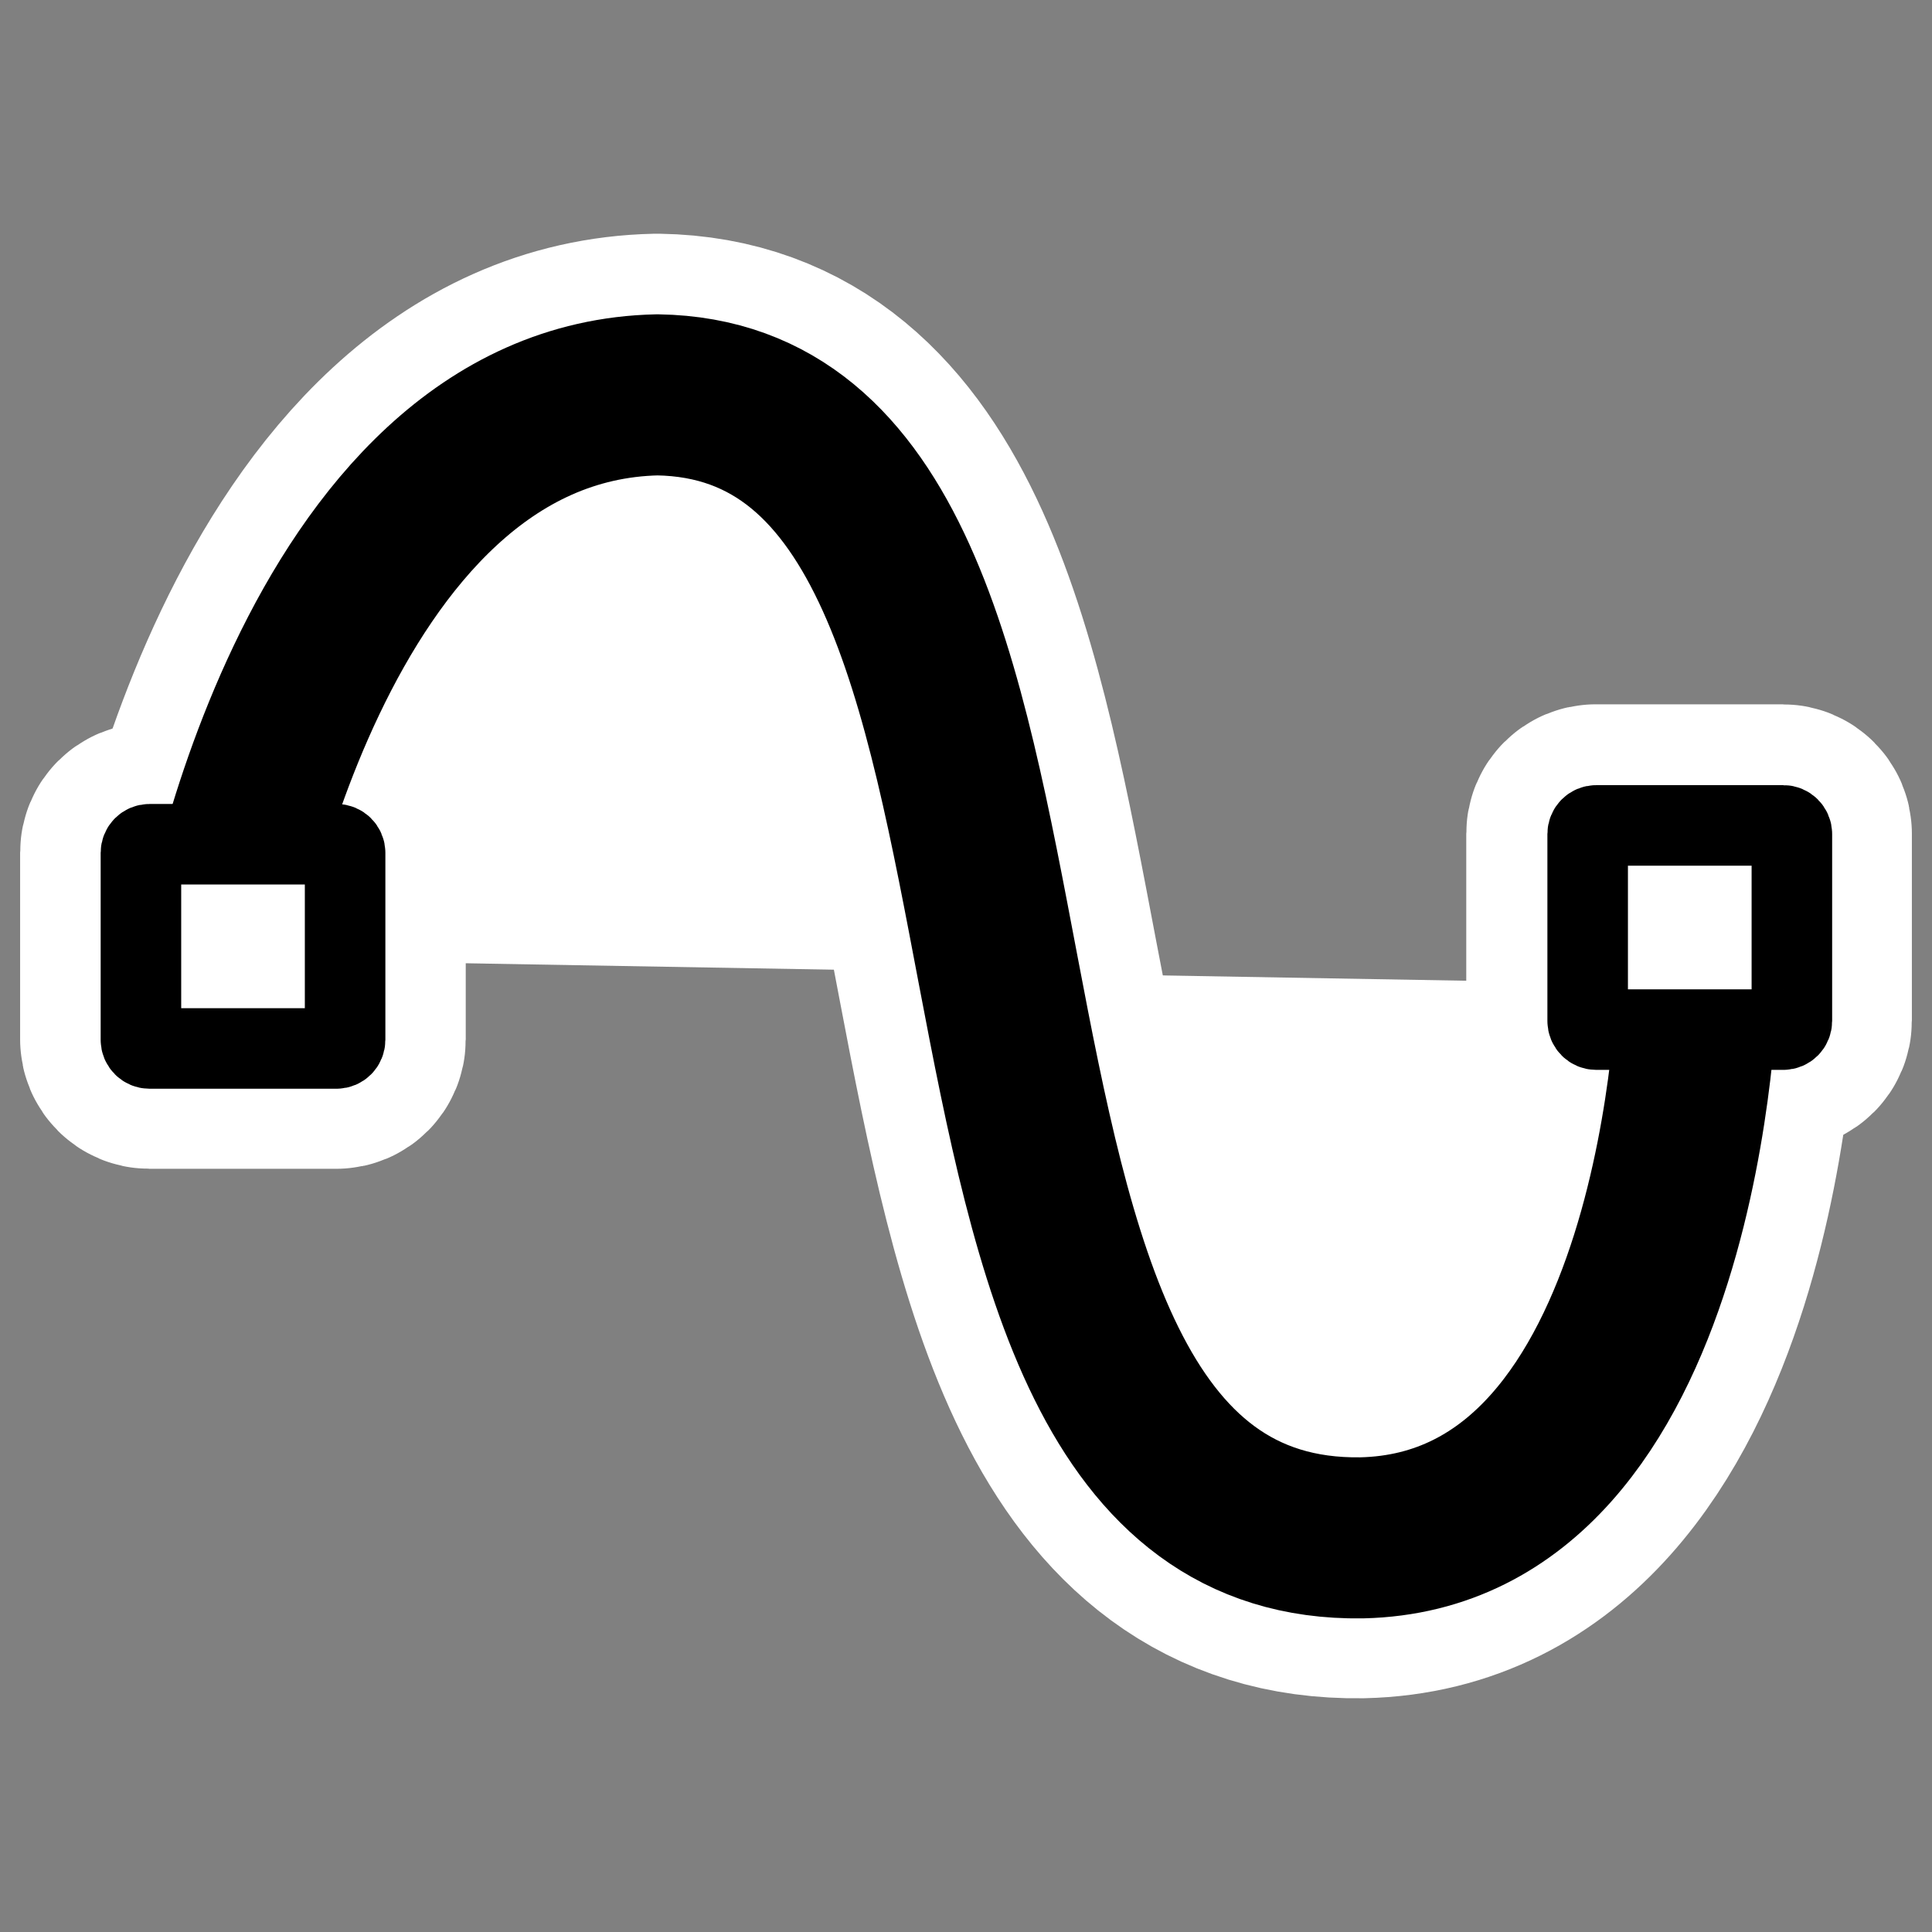
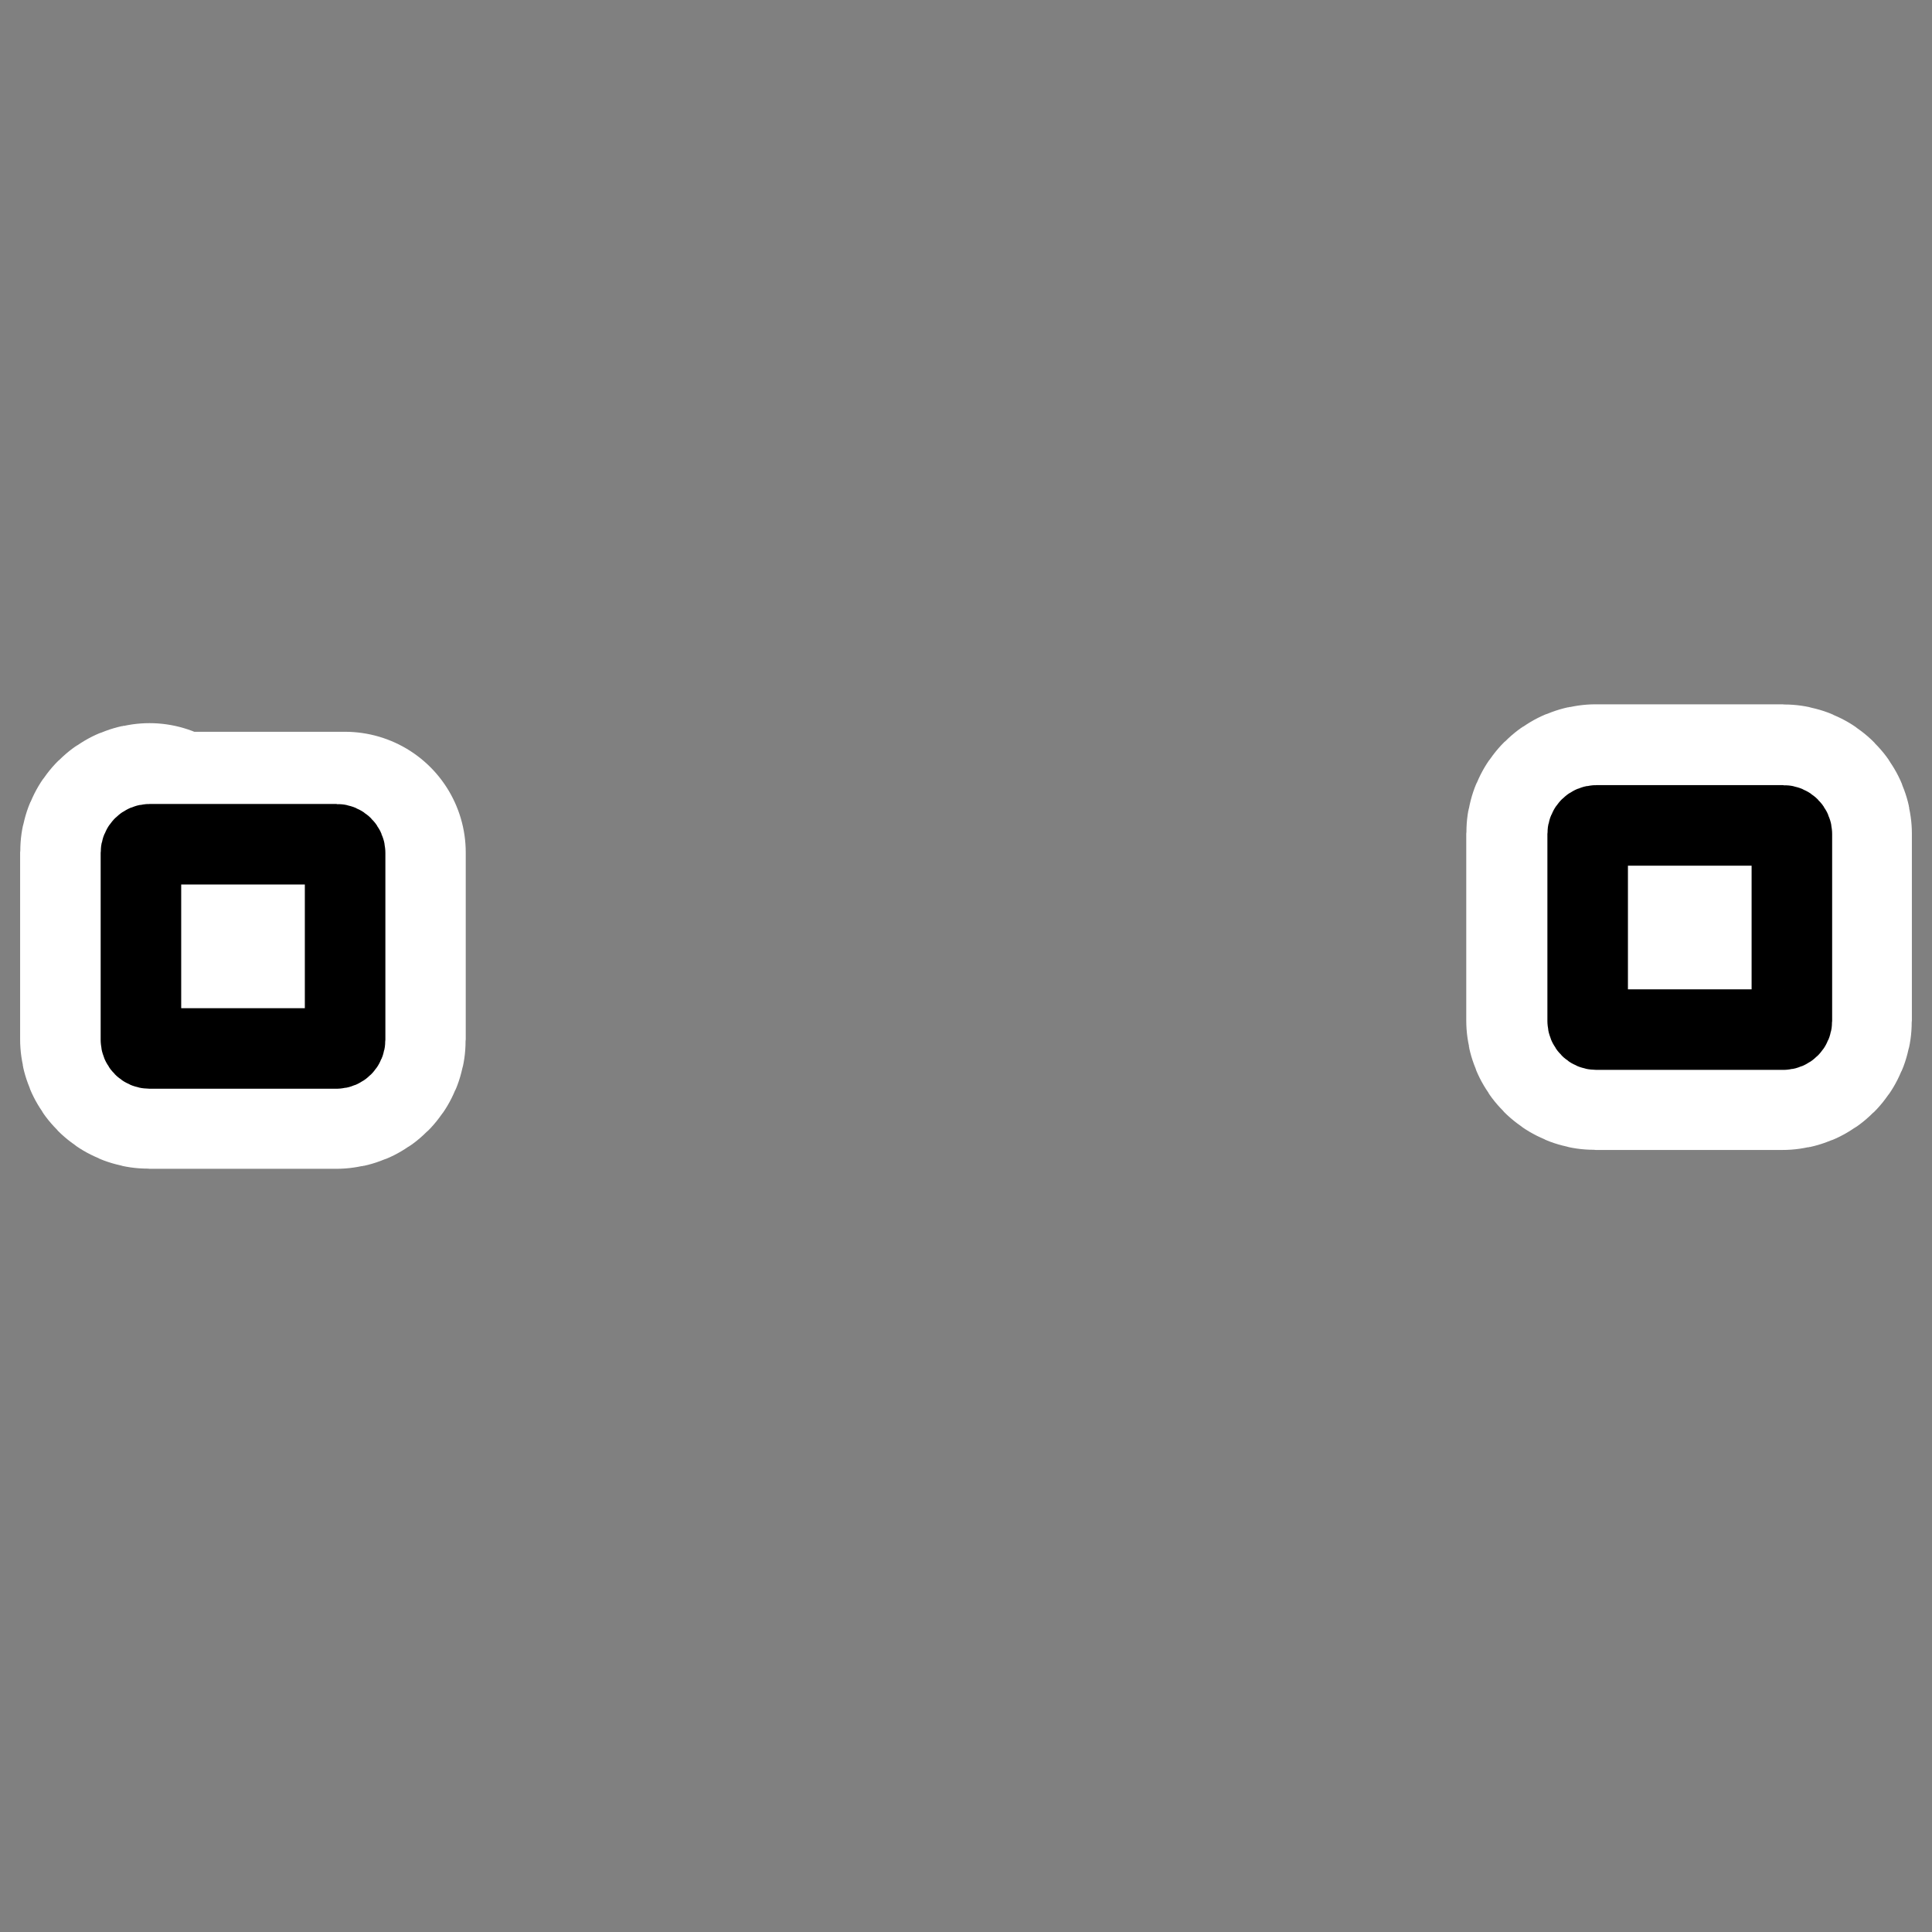
<svg xmlns="http://www.w3.org/2000/svg" _SVGFile__filename="oldscale/actions/closed_cubicbeziercurve.svg" version="1.0" viewBox="0 0 60 60">
  <rect x="0" y="0" width="60" height="60" fill="#808080" stroke="none" />
-   <path d="m6.789 29.771c-0.115 0 2.861-17.284 13.621-17.513 14.651 0.229 6.295 35.712 21.862 35.483 10.061-0.229 10.416-17.169 10.416-17.169" fill="none" stroke="#fff" stroke-linecap="round" stroke-linejoin="round" stroke-width="10" />
  <path d="m49.554 25.623c-0.149 0-0.268 0.12-0.268 0.268v5.804c0 0.148 0.119 0.268 0.268 0.268h5.803c0.149 0 0.268-0.12 0.268-0.268v-5.804c0-0.148-0.119-0.268-0.268-0.268h-5.803z" fill="none" stroke="#fff" stroke-linecap="round" stroke-linejoin="round" stroke-width="7.5" />
-   <path d="m4.643 26.208c-0.148 0-0.268 0.12-0.268 0.268v5.804c0 0.148 0.119 0.268 0.268 0.268h5.803c0.149 0 0.268-0.12 0.268-0.268v-5.804c0-0.148-0.119-0.268-0.268-0.268h-5.803z" fill="none" stroke="#fff" stroke-linecap="round" stroke-linejoin="round" stroke-width="7.5" />
+   <path d="m4.643 26.208c-0.148 0-0.268 0.12-0.268 0.268v5.804c0 0.148 0.119 0.268 0.268 0.268h5.803c0.149 0 0.268-0.12 0.268-0.268v-5.804h-5.803z" fill="none" stroke="#fff" stroke-linecap="round" stroke-linejoin="round" stroke-width="7.5" />
  <g transform="matrix(.923 0 0 .923 2.178 2.29)" fill="#fff" fill-rule="evenodd" stroke="#000" stroke-linecap="round" stroke-linejoin="round">
-     <path transform="matrix(.975 0 0 .975 .656 -2.166)" d="m4.453 32.77c-0.127 0 3.181-19.213 15.142-19.467 16.287 0.254 6.998 39.699 24.303 39.444 11.184-0.254 11.579-19.086 11.579-19.086" stroke-width="5.558" />
    <path transform="translate(-22.86 -20.204)" d="m74.21 45.495c-0.161 0-0.29 0.129-0.29 0.29v6.29c0 0.161 0.129 0.291 0.29 0.291h6.291c0.16 0 0.29-0.13 0.29-0.291v-6.29c0-0.161-0.13-0.29-0.29-0.29h-6.291z" stroke-width="2.71" />
    <path transform="translate(-.156 -.747)" d="m2.828 26.672c-0.161 0-0.29 0.129-0.29 0.29v6.29c0 0.161 0.13 0.291 0.29 0.291h6.29c0.161 0 0.29-0.13 0.29-0.291v-6.29c0-0.161-0.13-0.29-0.29-0.29h-6.29z" stroke-width="2.71" />
  </g>
</svg>